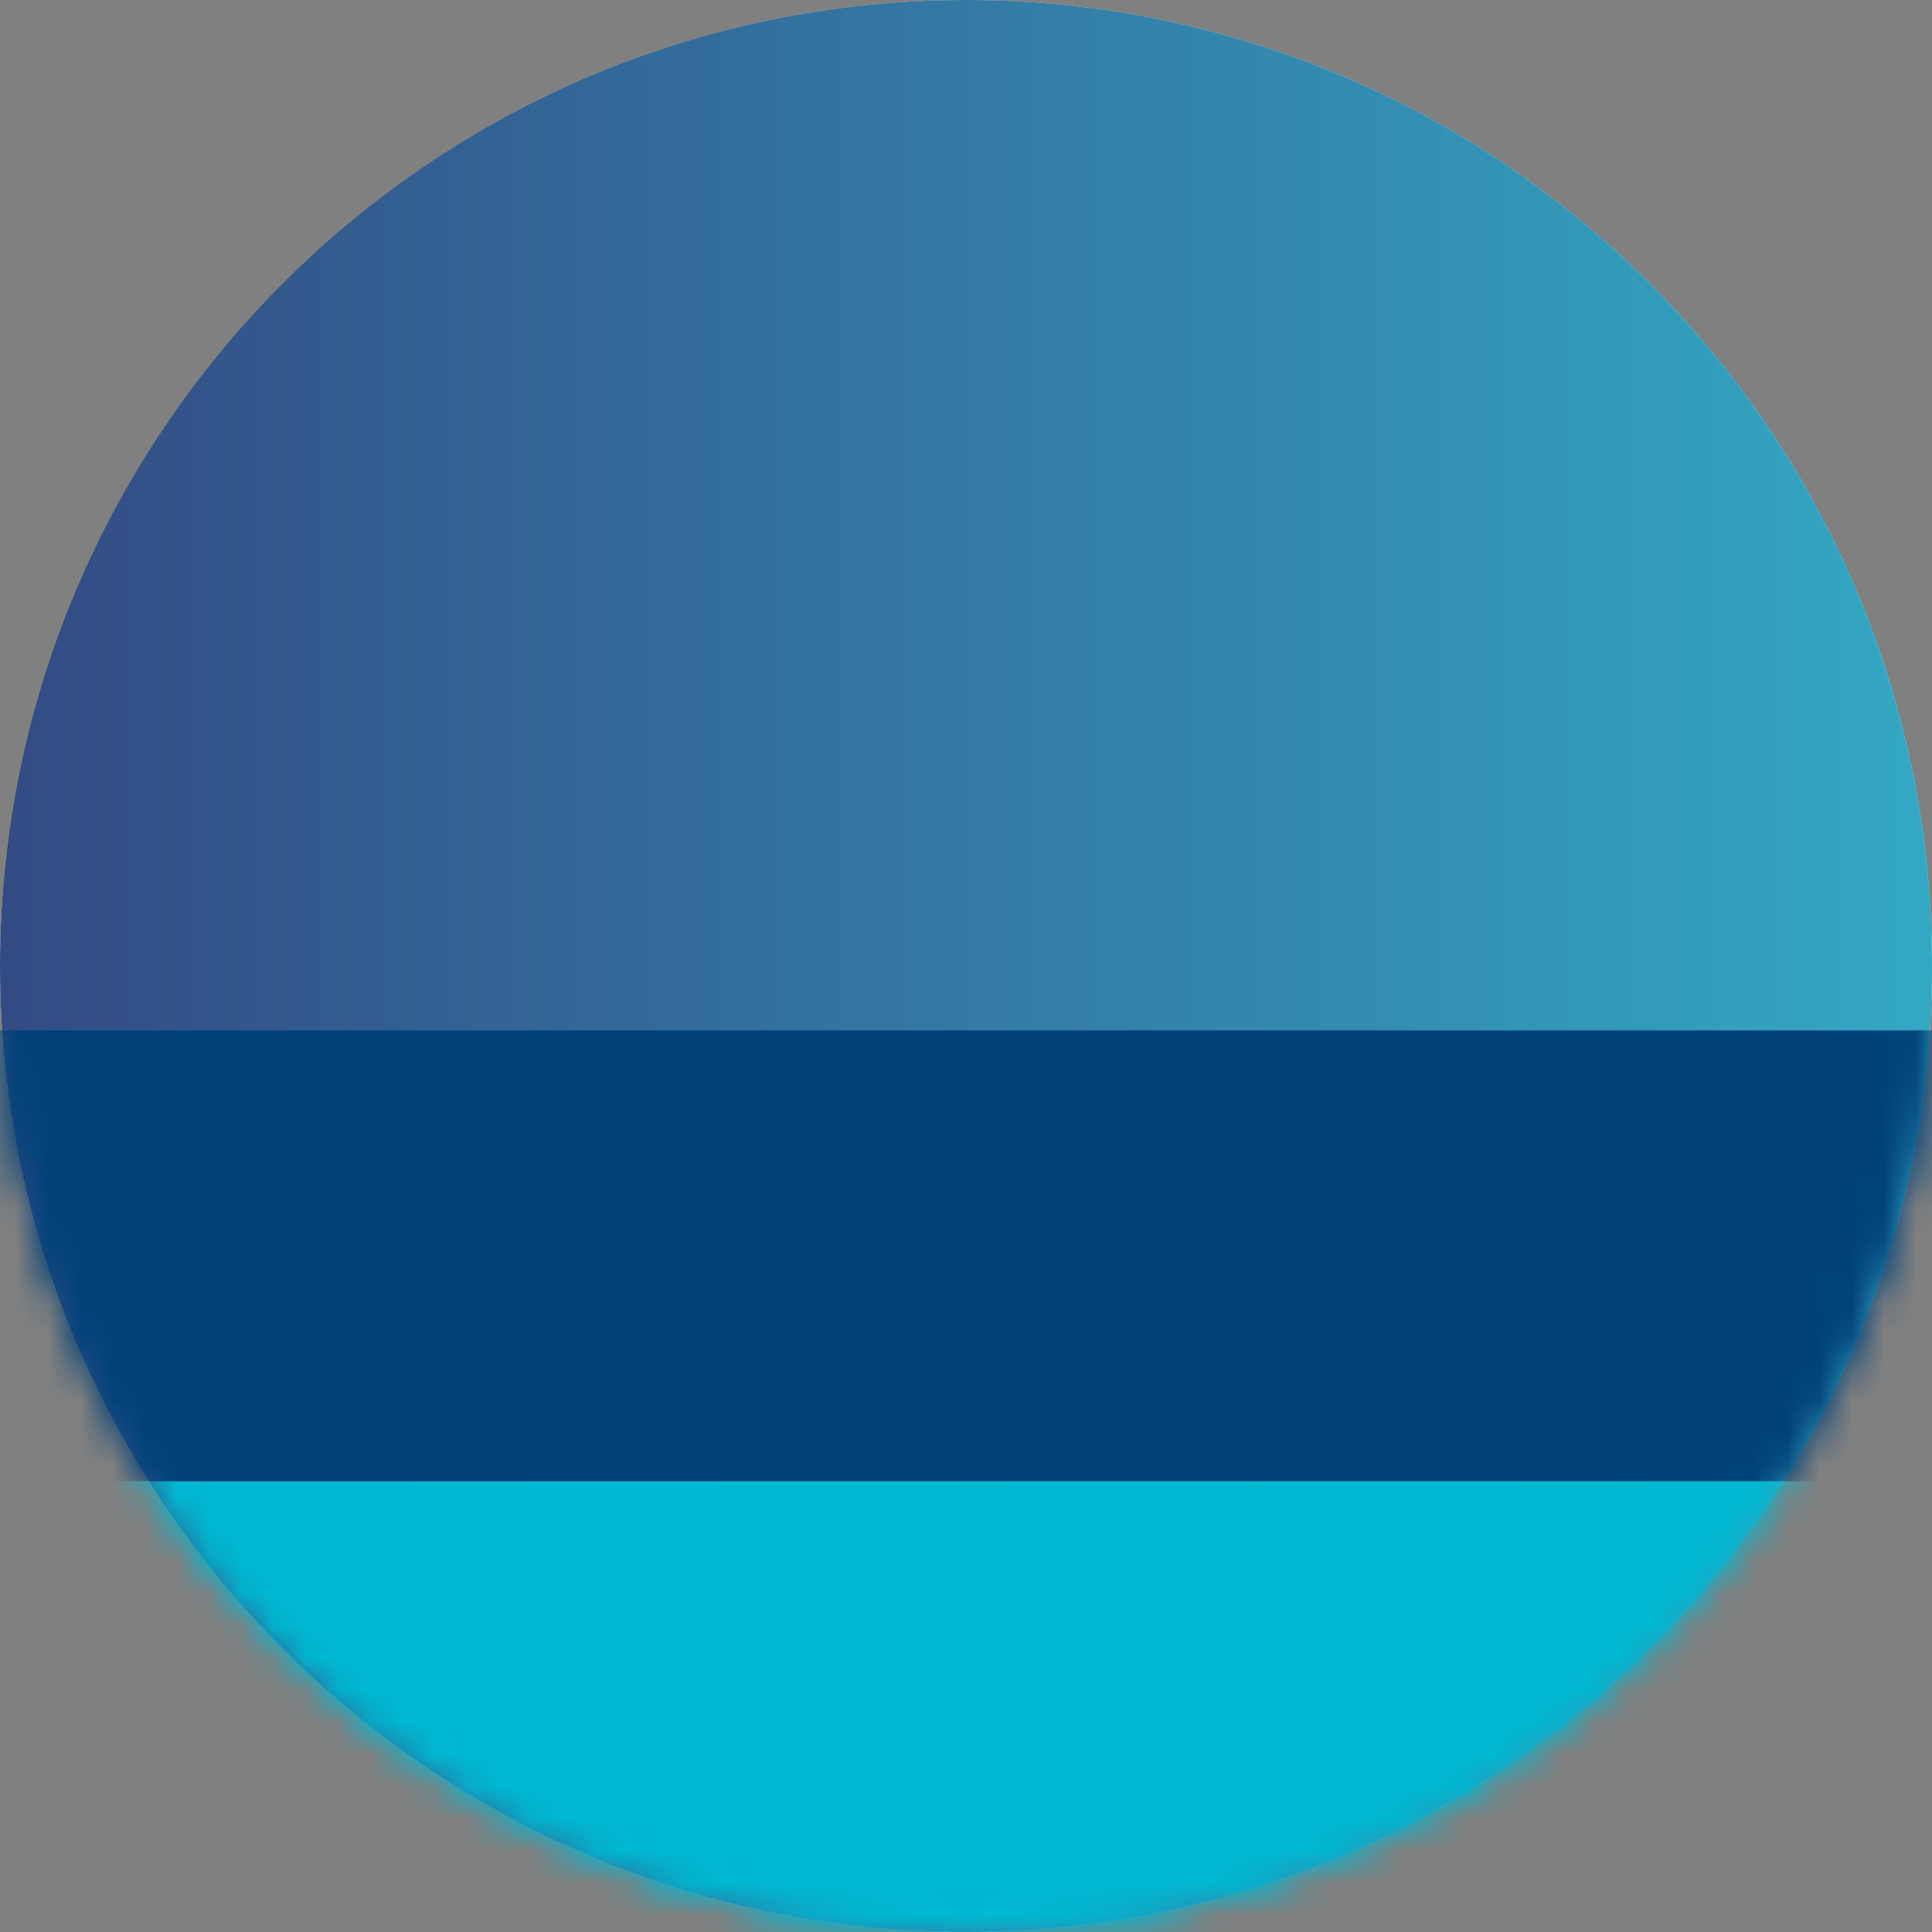
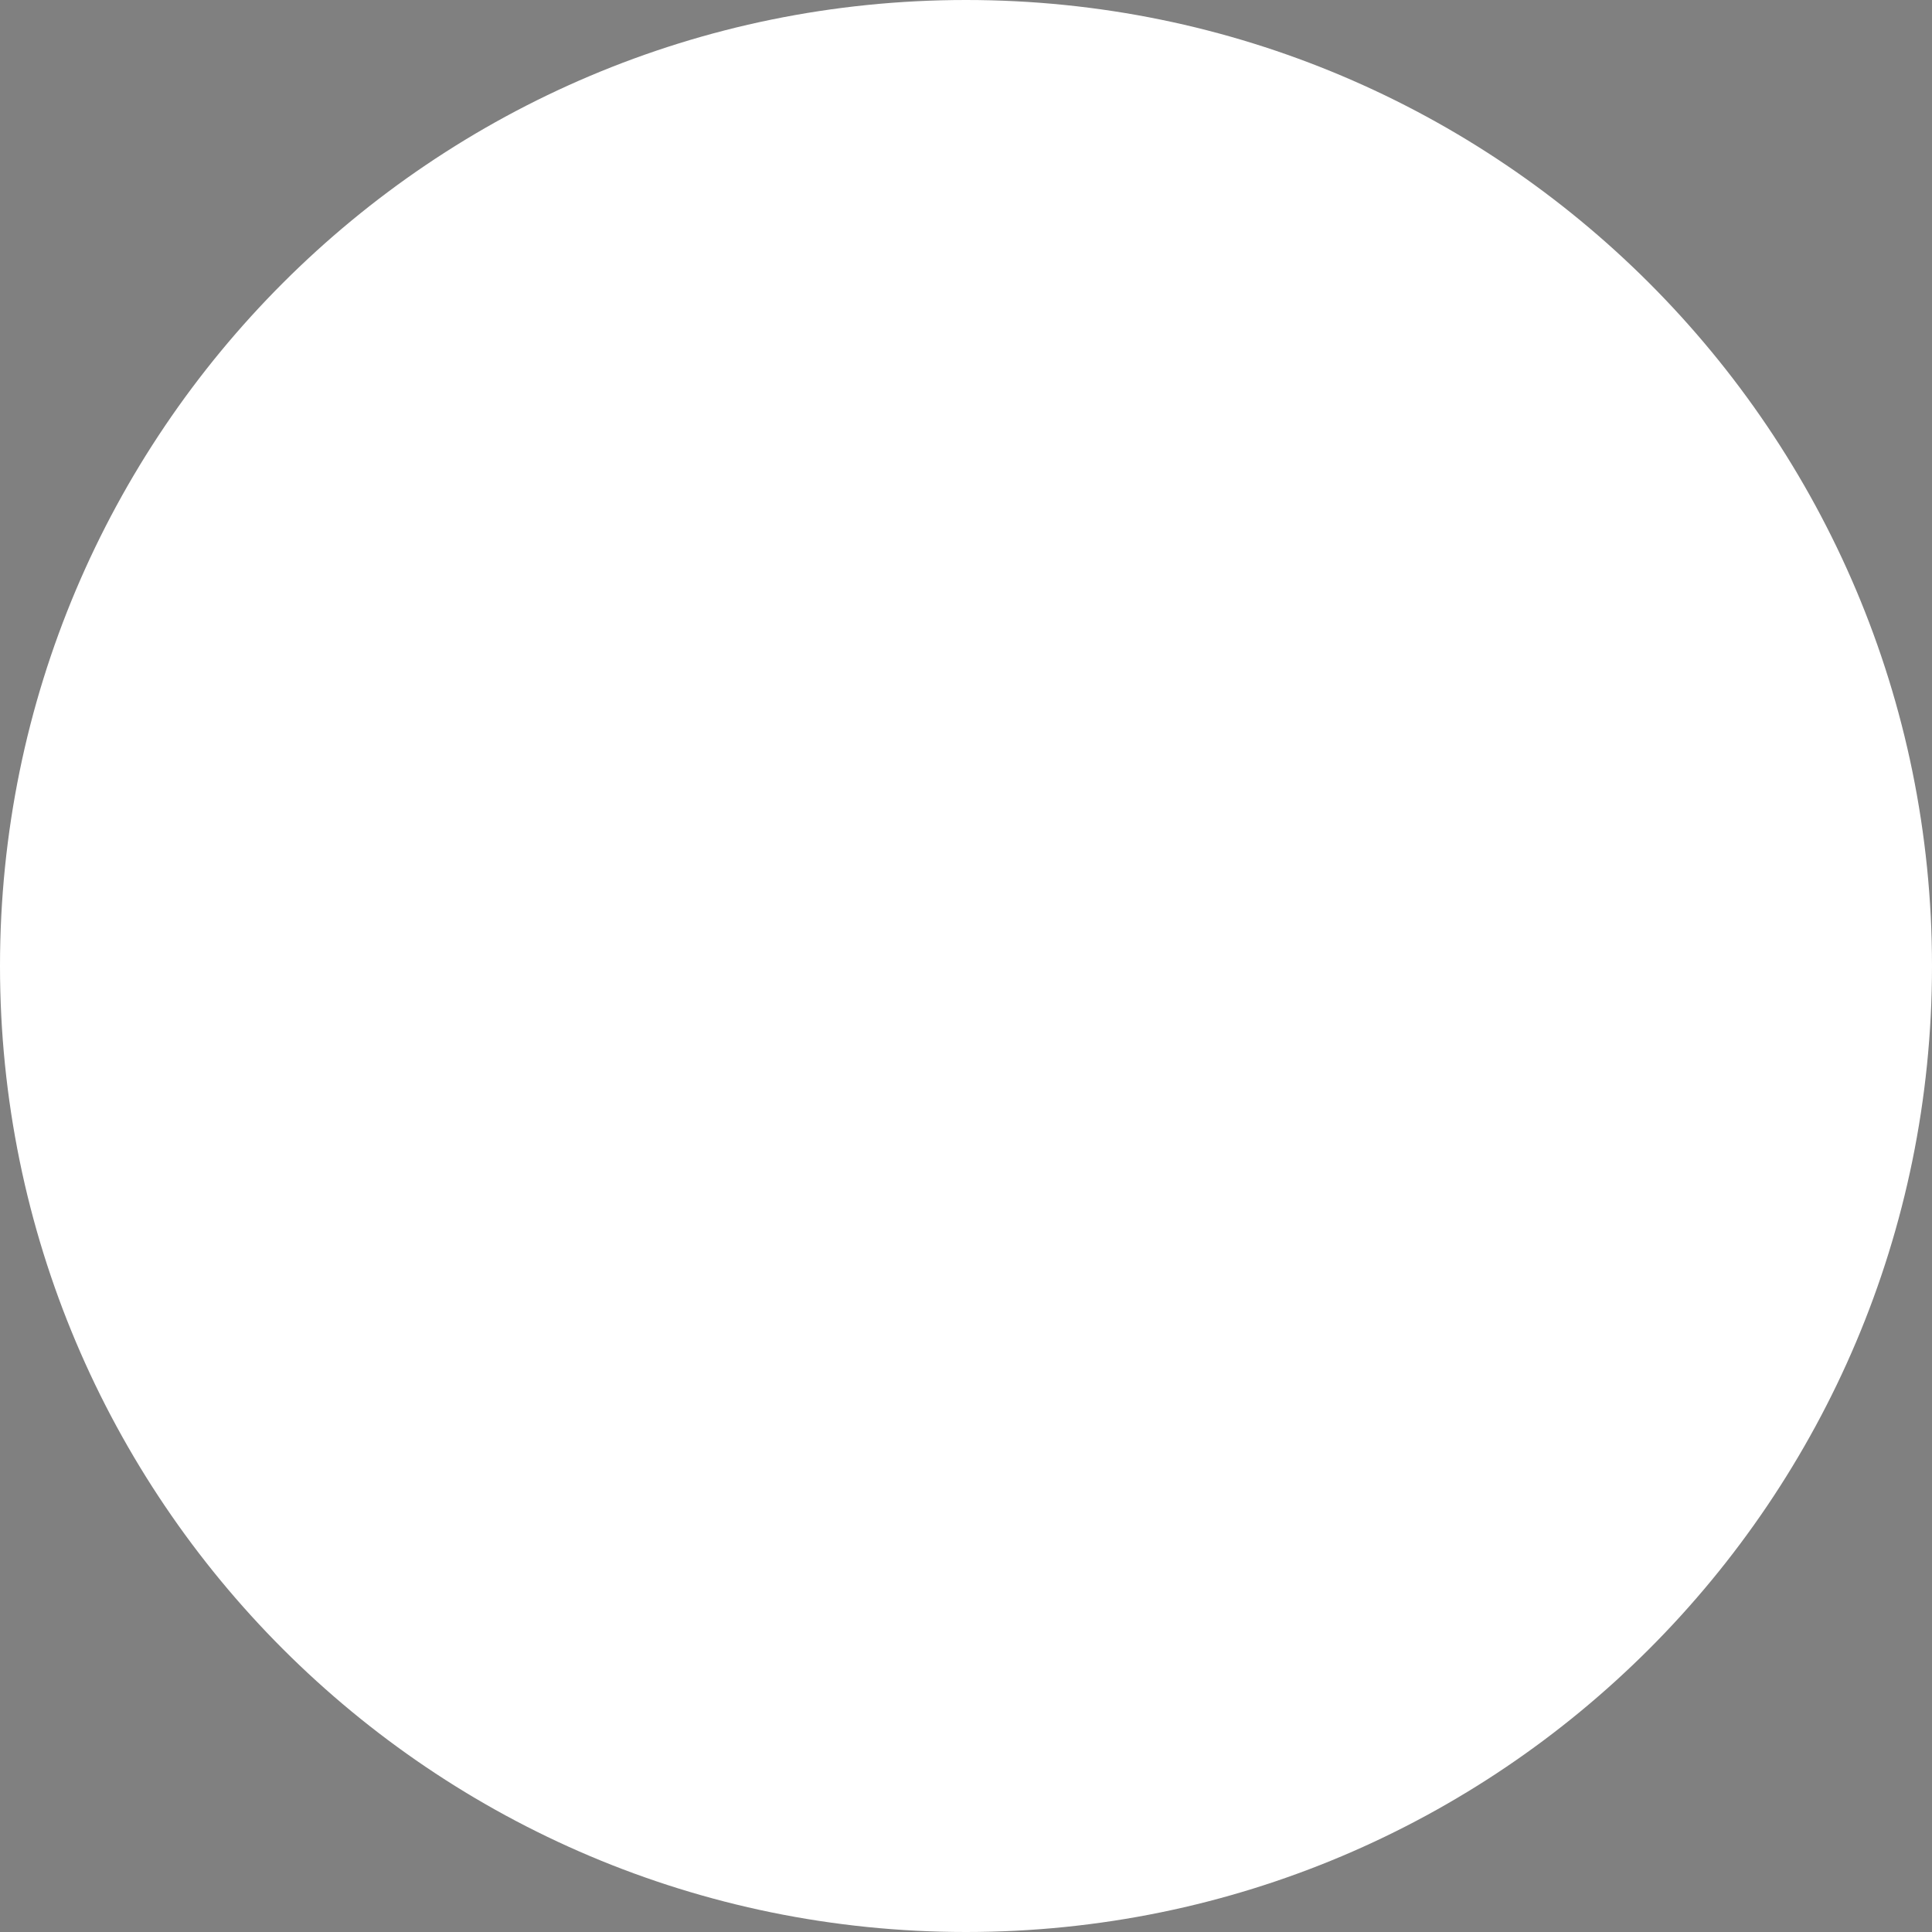
<svg xmlns="http://www.w3.org/2000/svg" width="60" height="60" viewBox="0 0 60 60" fill="none">
  <rect x="0" y="0" width="60" height="60" fill="#808080" stroke="none" />
-   <path fill-rule="evenodd" clip-rule="evenodd" d="M30 60C46.569 60 60 46.569 60 30C60 13.431 46.569 0 30 0C13.431 0 0 13.431 0 30C0 46.569 13.431 60 30 60Z" fill="white" />
-   <path fill-rule="evenodd" clip-rule="evenodd" d="M30 60C46.569 60 60 46.569 60 30C60 13.431 46.569 0 30 0C13.431 0 0 13.431 0 30C0 46.569 13.431 60 30 60Z" fill="url(#paint0_linear)" fill-opacity="0.8" />
+   <path fill-rule="evenodd" clip-rule="evenodd" d="M30 60C46.569 60 60 46.569 60 30C60 13.431 46.569 0 30 0C13.431 0 0 13.431 0 30C0 46.569 13.431 60 30 60" fill="white" />
  <mask id="mask0" mask-type="alpha" maskUnits="userSpaceOnUse" x="0" y="0" width="60" height="60">
-     <path fill-rule="evenodd" clip-rule="evenodd" d="M30 60C46.569 60 60 46.569 60 30C60 13.431 46.569 0 30 0C13.431 0 0 13.431 0 30C0 46.569 13.431 60 30 60Z" fill="white" />
    <path fill-rule="evenodd" clip-rule="evenodd" d="M30 60C46.569 60 60 46.569 60 30C60 13.431 46.569 0 30 0C13.431 0 0 13.431 0 30C0 46.569 13.431 60 30 60Z" fill="url(#paint1_linear)" fill-opacity="0.8" />
  </mask>
  <g mask="url(#mask0)">
-     <rect x="2" y="46" width="58" height="14" fill="#00B8D2" />
-     <rect y="32" width="60" height="14" fill="#004179" />
-   </g>
+     </g>
  <defs>
    <linearGradient id="paint0_linear" x1="0" y1="67.648" x2="75.296" y2="67.648" gradientUnits="userSpaceOnUse">
      <stop stop-color="#001E65" />
      <stop offset="1" stop-color="#00B0C9" />
    </linearGradient>
    <linearGradient id="paint1_linear" x1="0" y1="67.648" x2="75.296" y2="67.648" gradientUnits="userSpaceOnUse">
      <stop stop-color="#001E65" />
      <stop offset="1" stop-color="#00B0C9" />
    </linearGradient>
  </defs>
</svg>